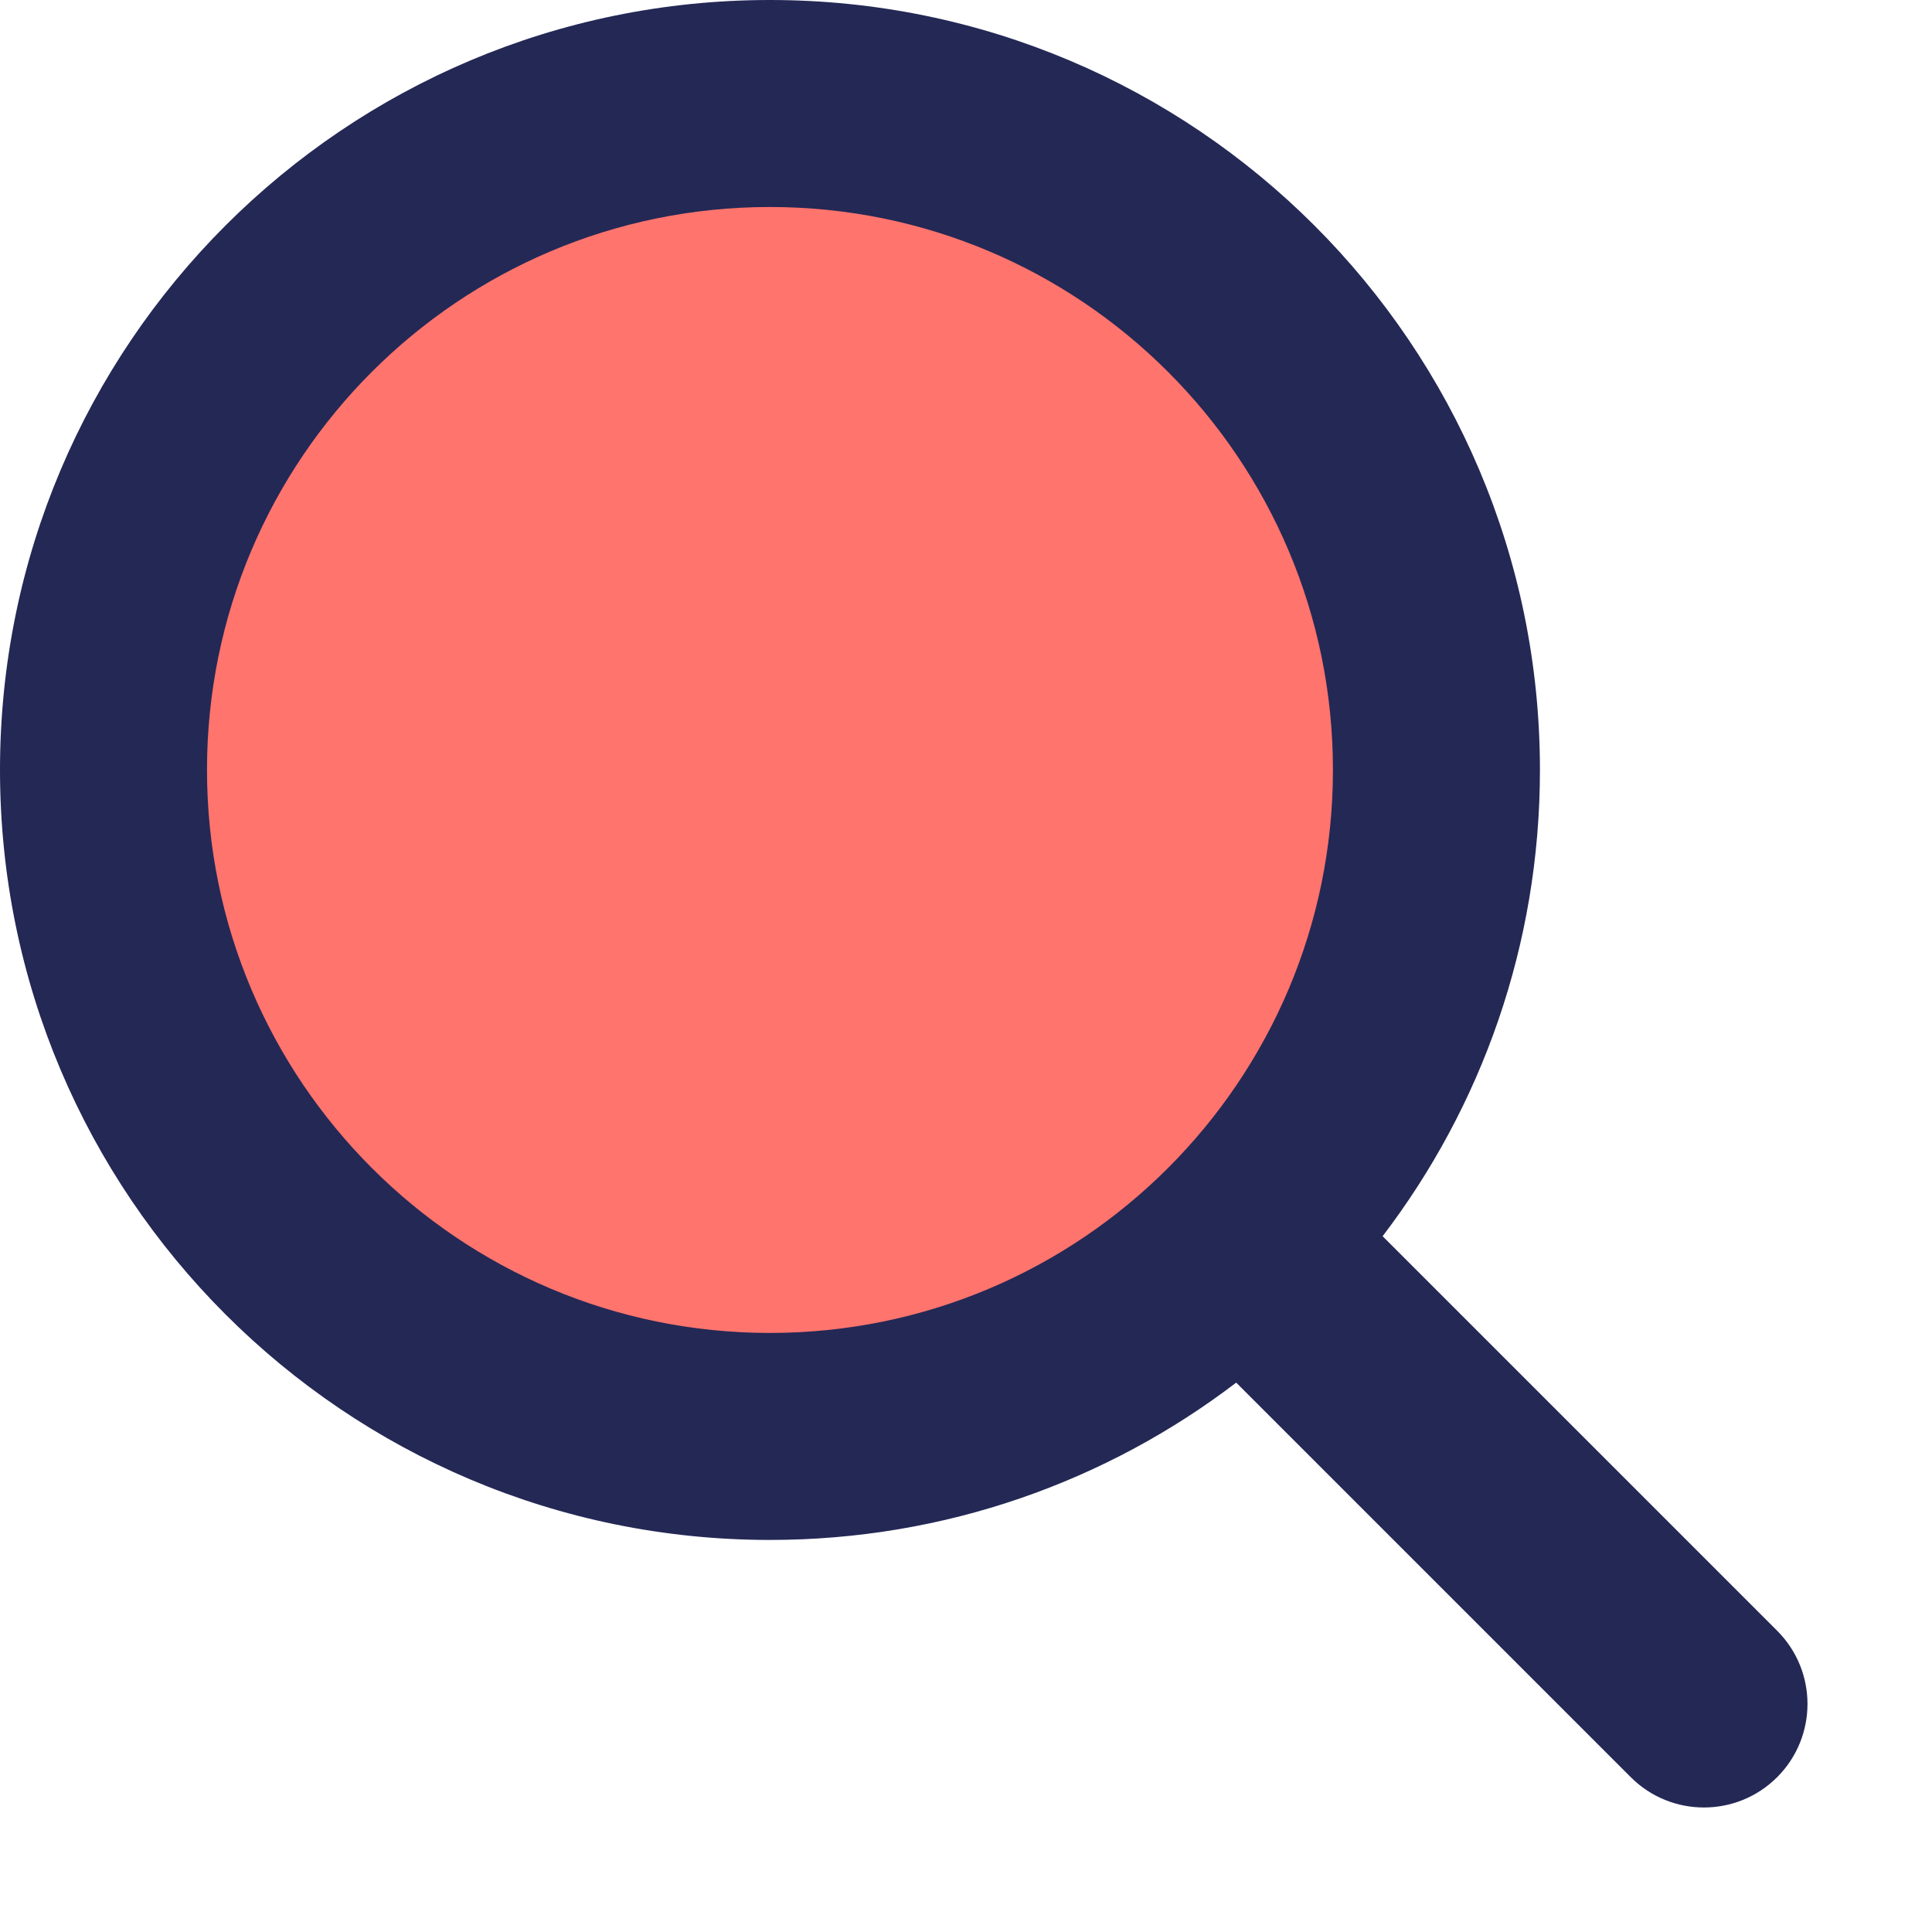
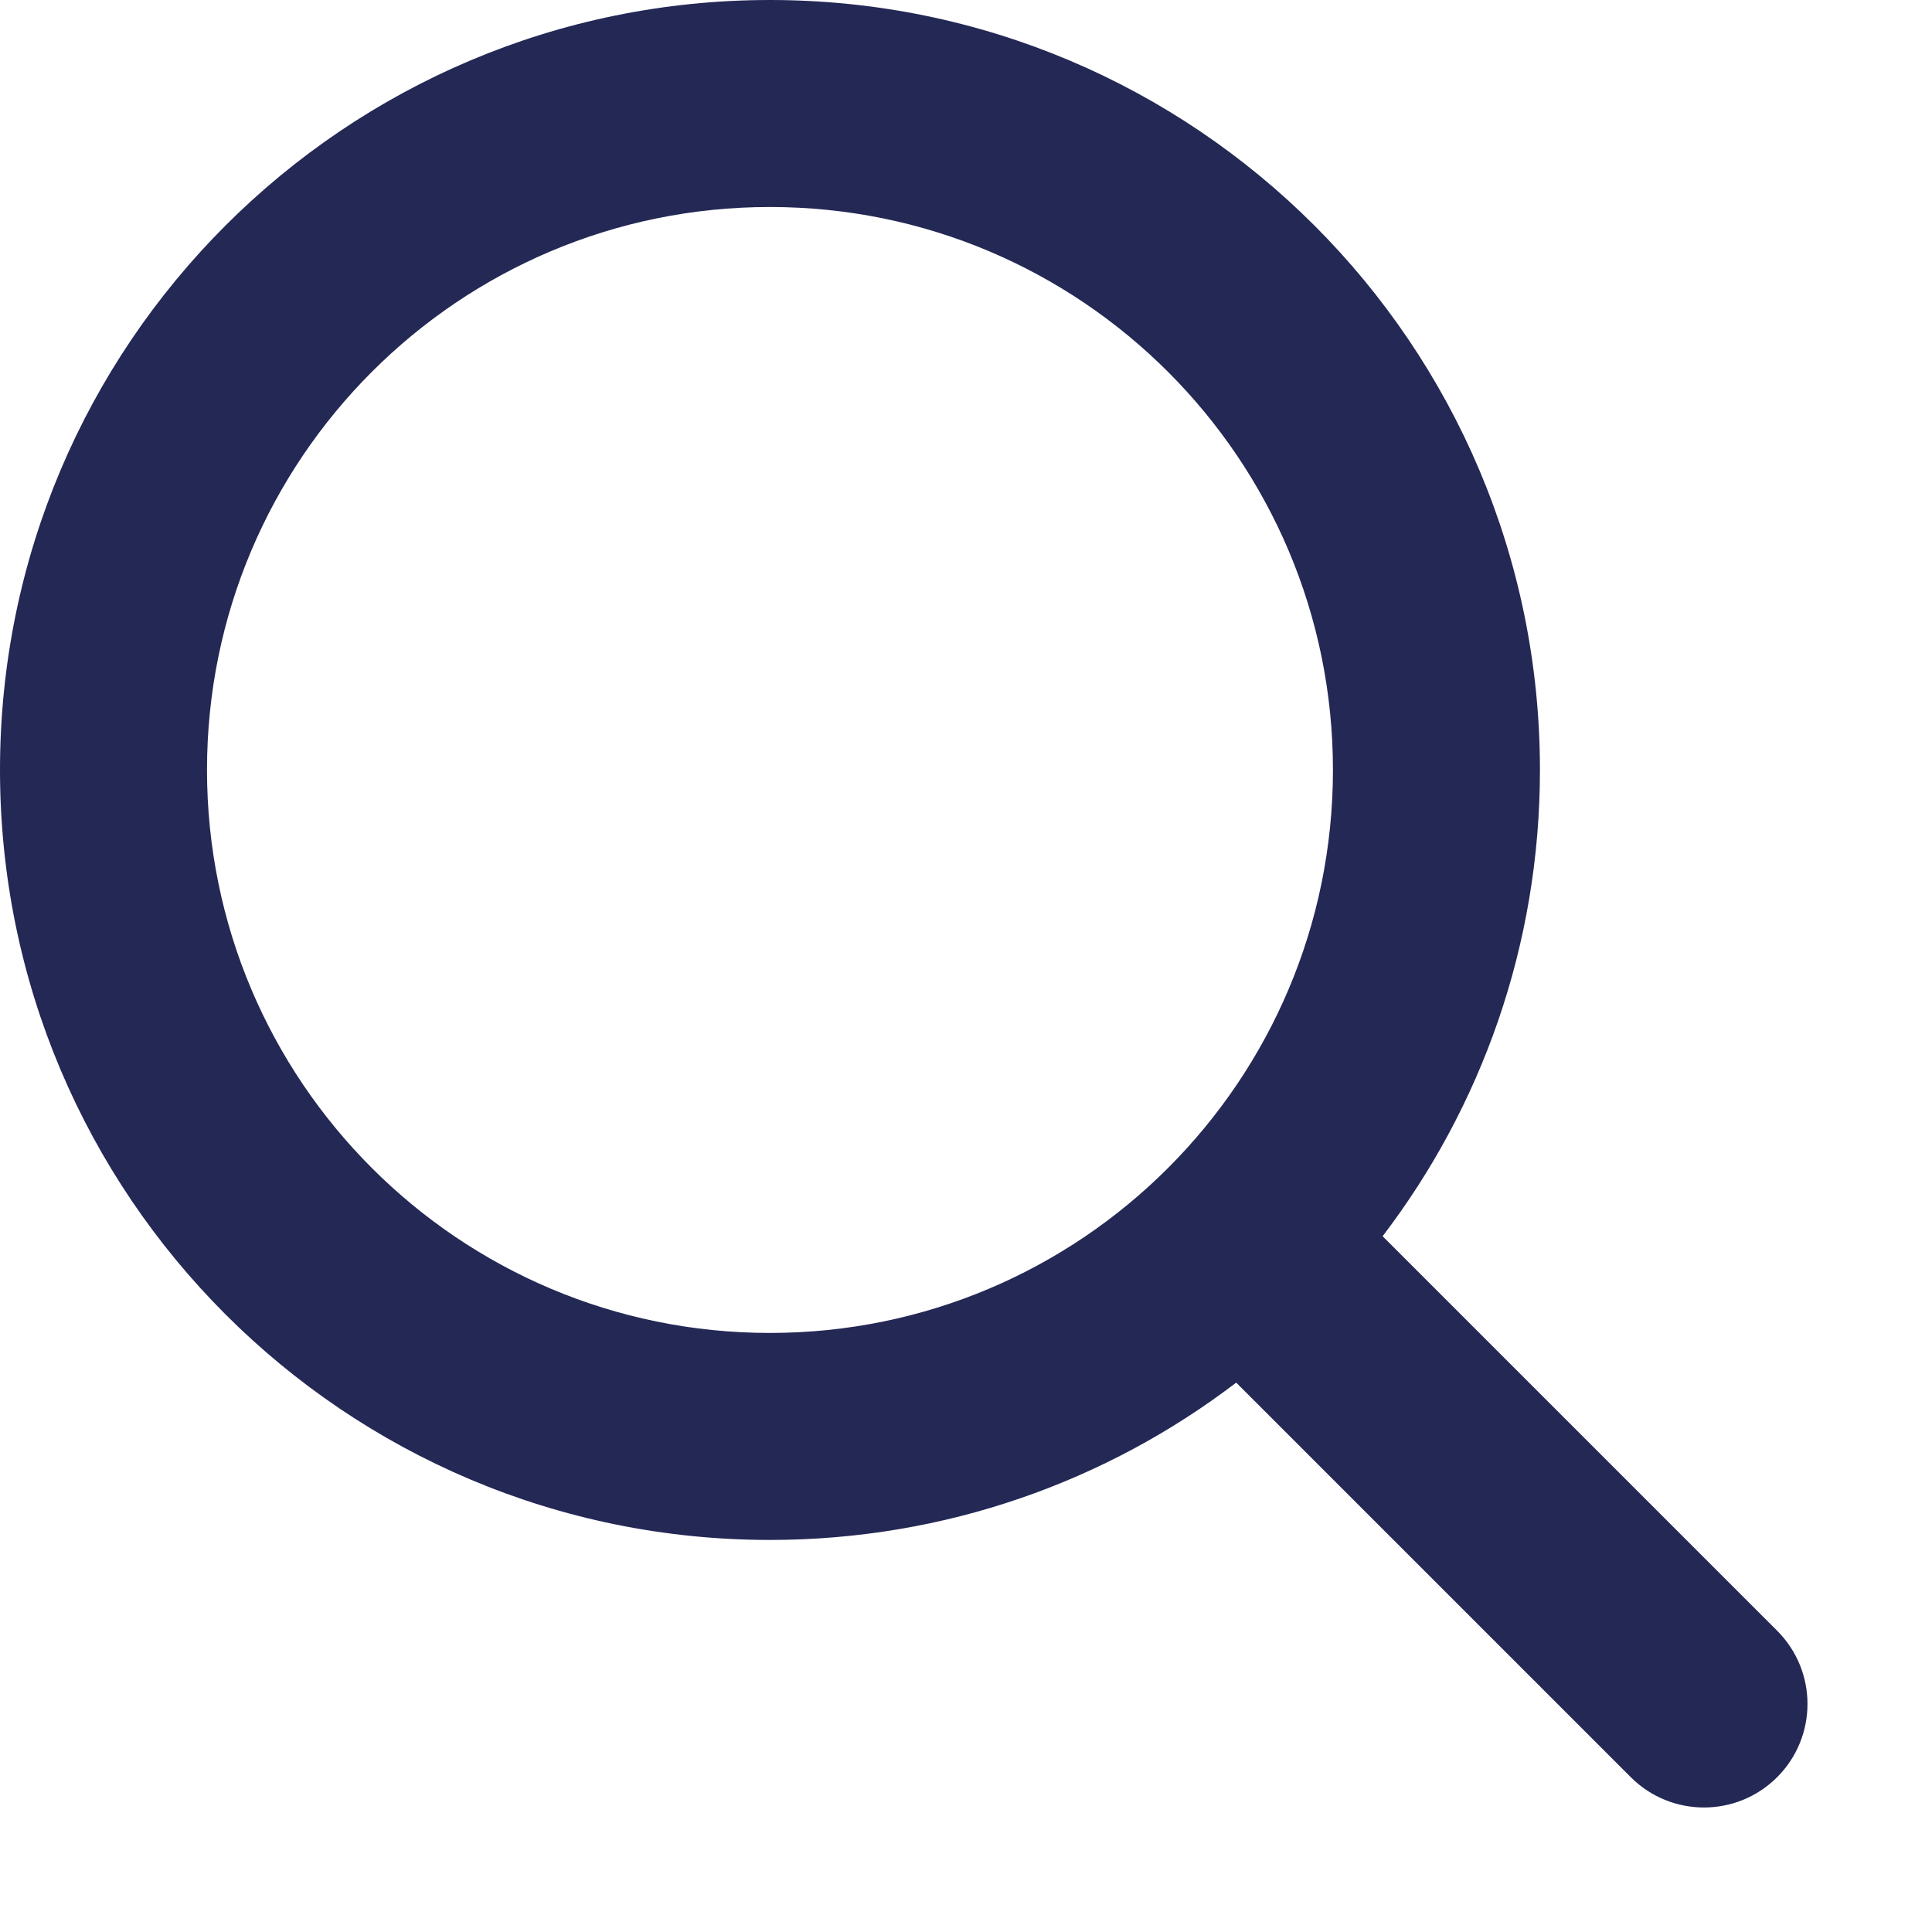
<svg xmlns="http://www.w3.org/2000/svg" width="14" height="14" viewBox="0 0 14 14" fill="none">
-   <path d="M10.348 5.848C10.348 8.333 8.333 10.348 5.848 10.348C3.362 10.348 1.348 8.333 1.348 5.848C1.348 3.362 3.362 1.348 5.848 1.348C8.333 1.348 10.348 3.362 10.348 5.848Z" fill="#FF746D" />
  <path fill-rule="evenodd" clip-rule="evenodd" d="M1.5 5.579C1.5 3.326 3.326 1.5 5.579 1.5C7.832 1.5 9.659 3.326 9.659 5.579C9.659 7.832 7.832 9.659 5.579 9.659C3.326 9.659 1.5 7.832 1.5 5.579ZM5.579 0C2.498 0 0 2.498 0 5.579C0 8.661 2.498 11.159 5.579 11.159C6.85 11.159 8.021 10.734 8.958 10.019L11.817 12.878C12.11 13.171 12.585 13.171 12.878 12.878C13.171 12.585 13.171 12.11 12.878 11.817L10.019 8.958C10.734 8.021 11.159 6.85 11.159 5.579C11.159 2.498 8.661 0 5.579 0Z" fill="#242855" />
</svg>